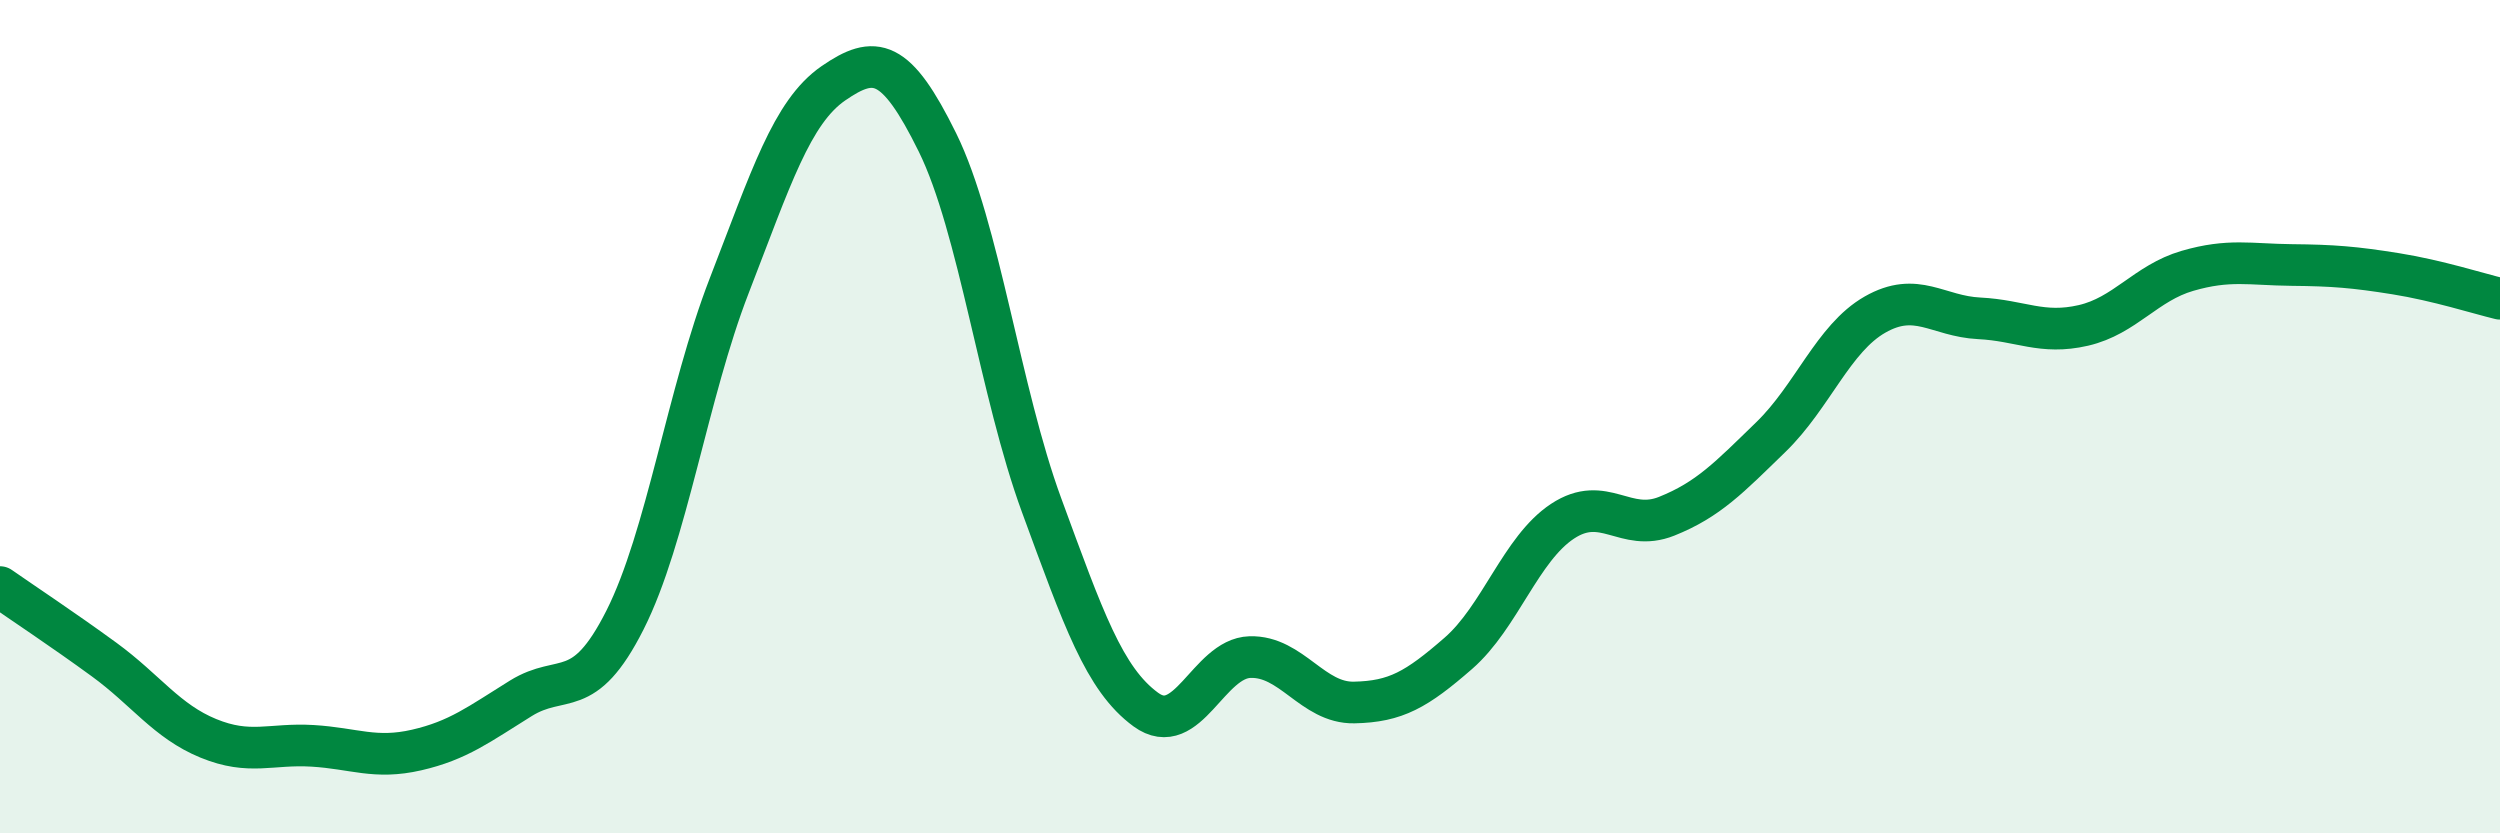
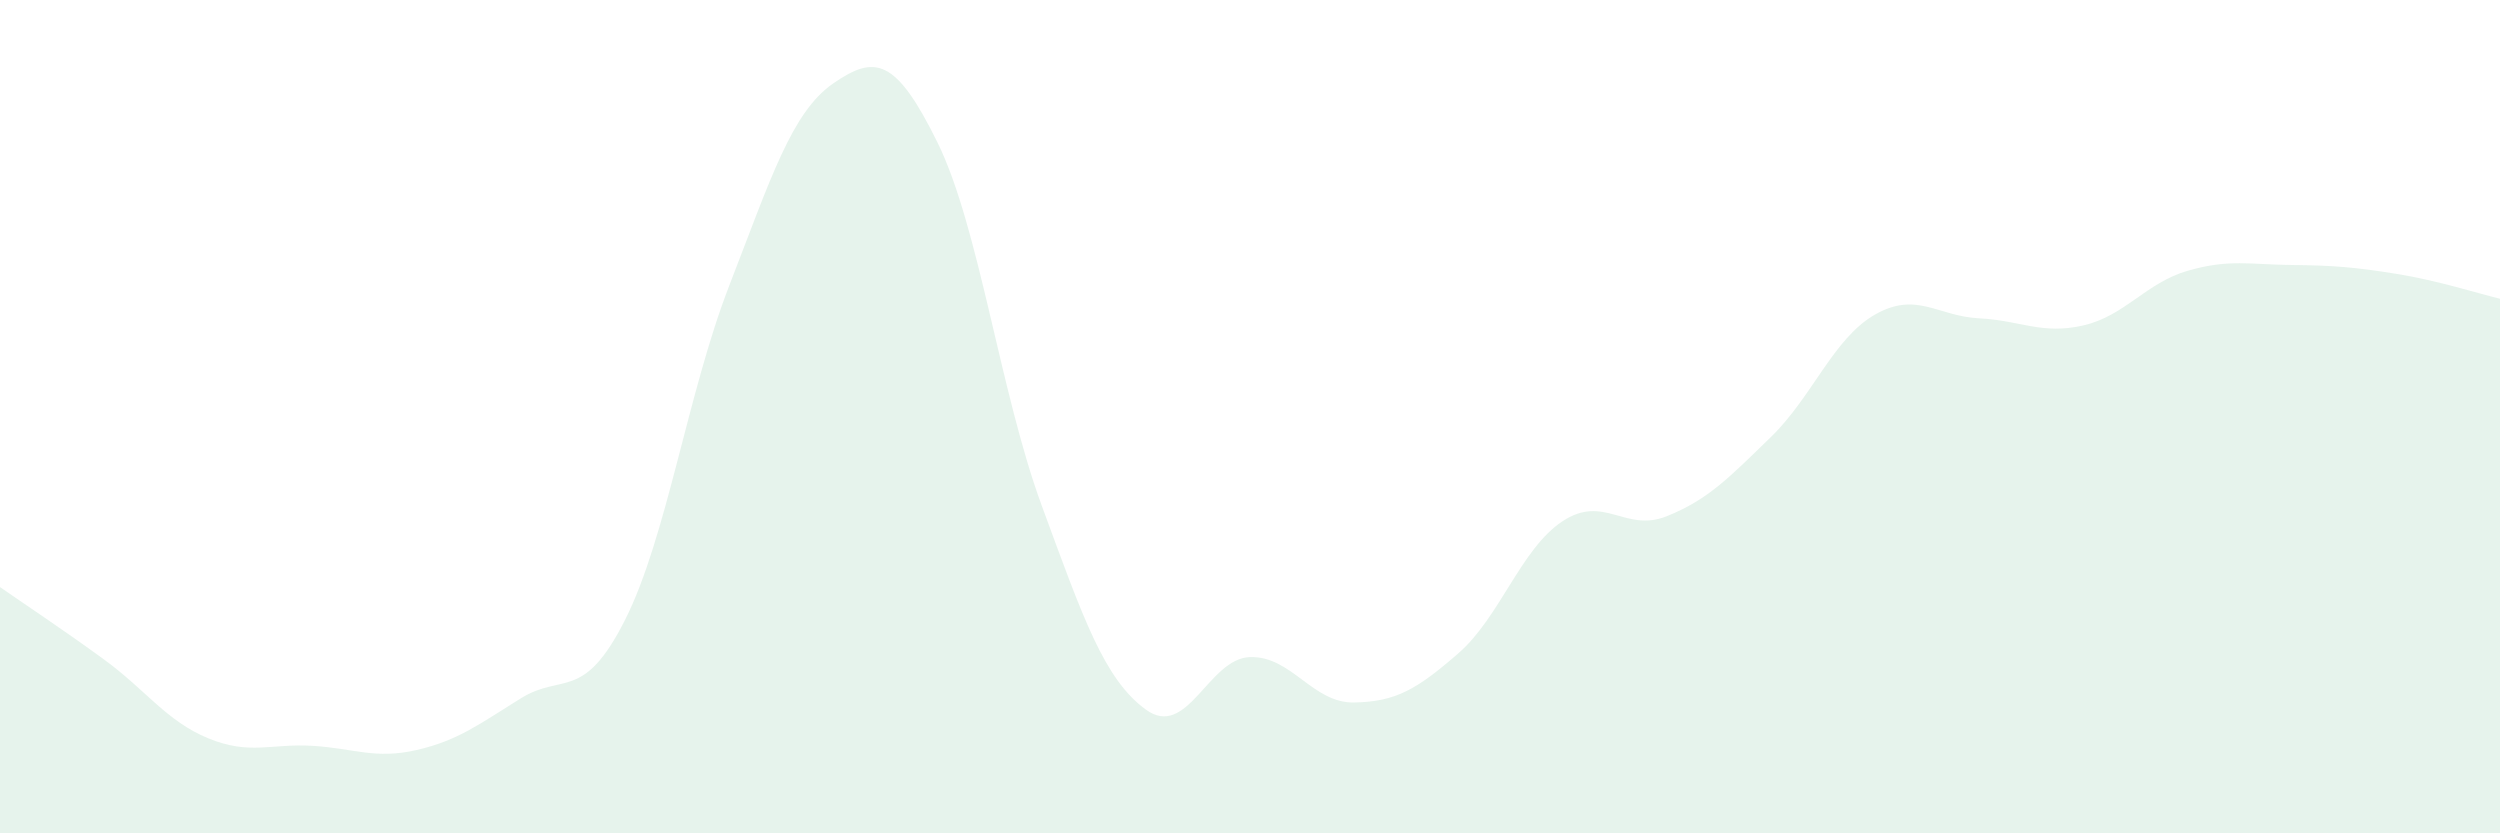
<svg xmlns="http://www.w3.org/2000/svg" width="60" height="20" viewBox="0 0 60 20">
  <path d="M 0,14.09 C 0.5,14.44 1.5,15.1 2.5,15.83 C 3.5,16.56 4,17.31 5,17.72 C 6,18.13 6.5,17.84 7.5,17.9 C 8.5,17.96 9,18.23 10,18 C 11,17.77 11.5,17.38 12.5,16.76 C 13.5,16.14 14,16.86 15,14.88 C 16,12.9 16.5,9.44 17.5,6.86 C 18.5,4.28 19,2.69 20,2 C 21,1.31 21.5,1.39 22.5,3.42 C 23.5,5.45 24,9.41 25,12.13 C 26,14.85 26.5,16.3 27.5,17.03 C 28.5,17.76 29,15.8 30,15.77 C 31,15.74 31.5,16.88 32.5,16.86 C 33.5,16.84 34,16.55 35,15.68 C 36,14.81 36.5,13.17 37.5,12.51 C 38.5,11.85 39,12.79 40,12.39 C 41,11.99 41.5,11.46 42.5,10.49 C 43.5,9.52 44,8.12 45,7.55 C 46,6.98 46.5,7.59 47.5,7.64 C 48.5,7.69 49,8.04 50,7.81 C 51,7.58 51.5,6.79 52.5,6.5 C 53.5,6.21 54,6.35 55,6.36 C 56,6.37 56.5,6.41 57.5,6.57 C 58.5,6.73 59.5,7.05 60,7.17L60 20L0 20Z" fill="#008740" opacity="0.1" stroke-linecap="round" stroke-linejoin="round" />
-   <path d="M 0,14.09 C 0.5,14.44 1.5,15.1 2.5,15.83 C 3.5,16.56 4,17.31 5,17.72 C 6,18.13 6.5,17.84 7.5,17.9 C 8.5,17.96 9,18.23 10,18 C 11,17.77 11.5,17.38 12.5,16.76 C 13.5,16.14 14,16.86 15,14.88 C 16,12.9 16.5,9.44 17.5,6.86 C 18.5,4.28 19,2.69 20,2 C 21,1.31 21.5,1.39 22.5,3.42 C 23.5,5.45 24,9.41 25,12.13 C 26,14.85 26.5,16.3 27.5,17.03 C 28.5,17.76 29,15.8 30,15.77 C 31,15.74 31.5,16.88 32.5,16.86 C 33.5,16.84 34,16.55 35,15.68 C 36,14.81 36.5,13.17 37.5,12.51 C 38.5,11.85 39,12.79 40,12.39 C 41,11.99 41.5,11.46 42.5,10.49 C 43.5,9.52 44,8.12 45,7.55 C 46,6.98 46.5,7.59 47.5,7.64 C 48.5,7.69 49,8.04 50,7.81 C 51,7.58 51.5,6.79 52.5,6.5 C 53.5,6.21 54,6.35 55,6.36 C 56,6.37 56.5,6.41 57.5,6.57 C 58.5,6.73 59.5,7.05 60,7.17" stroke="#008740" stroke-width="1" fill="none" stroke-linecap="round" stroke-linejoin="round" />
</svg>